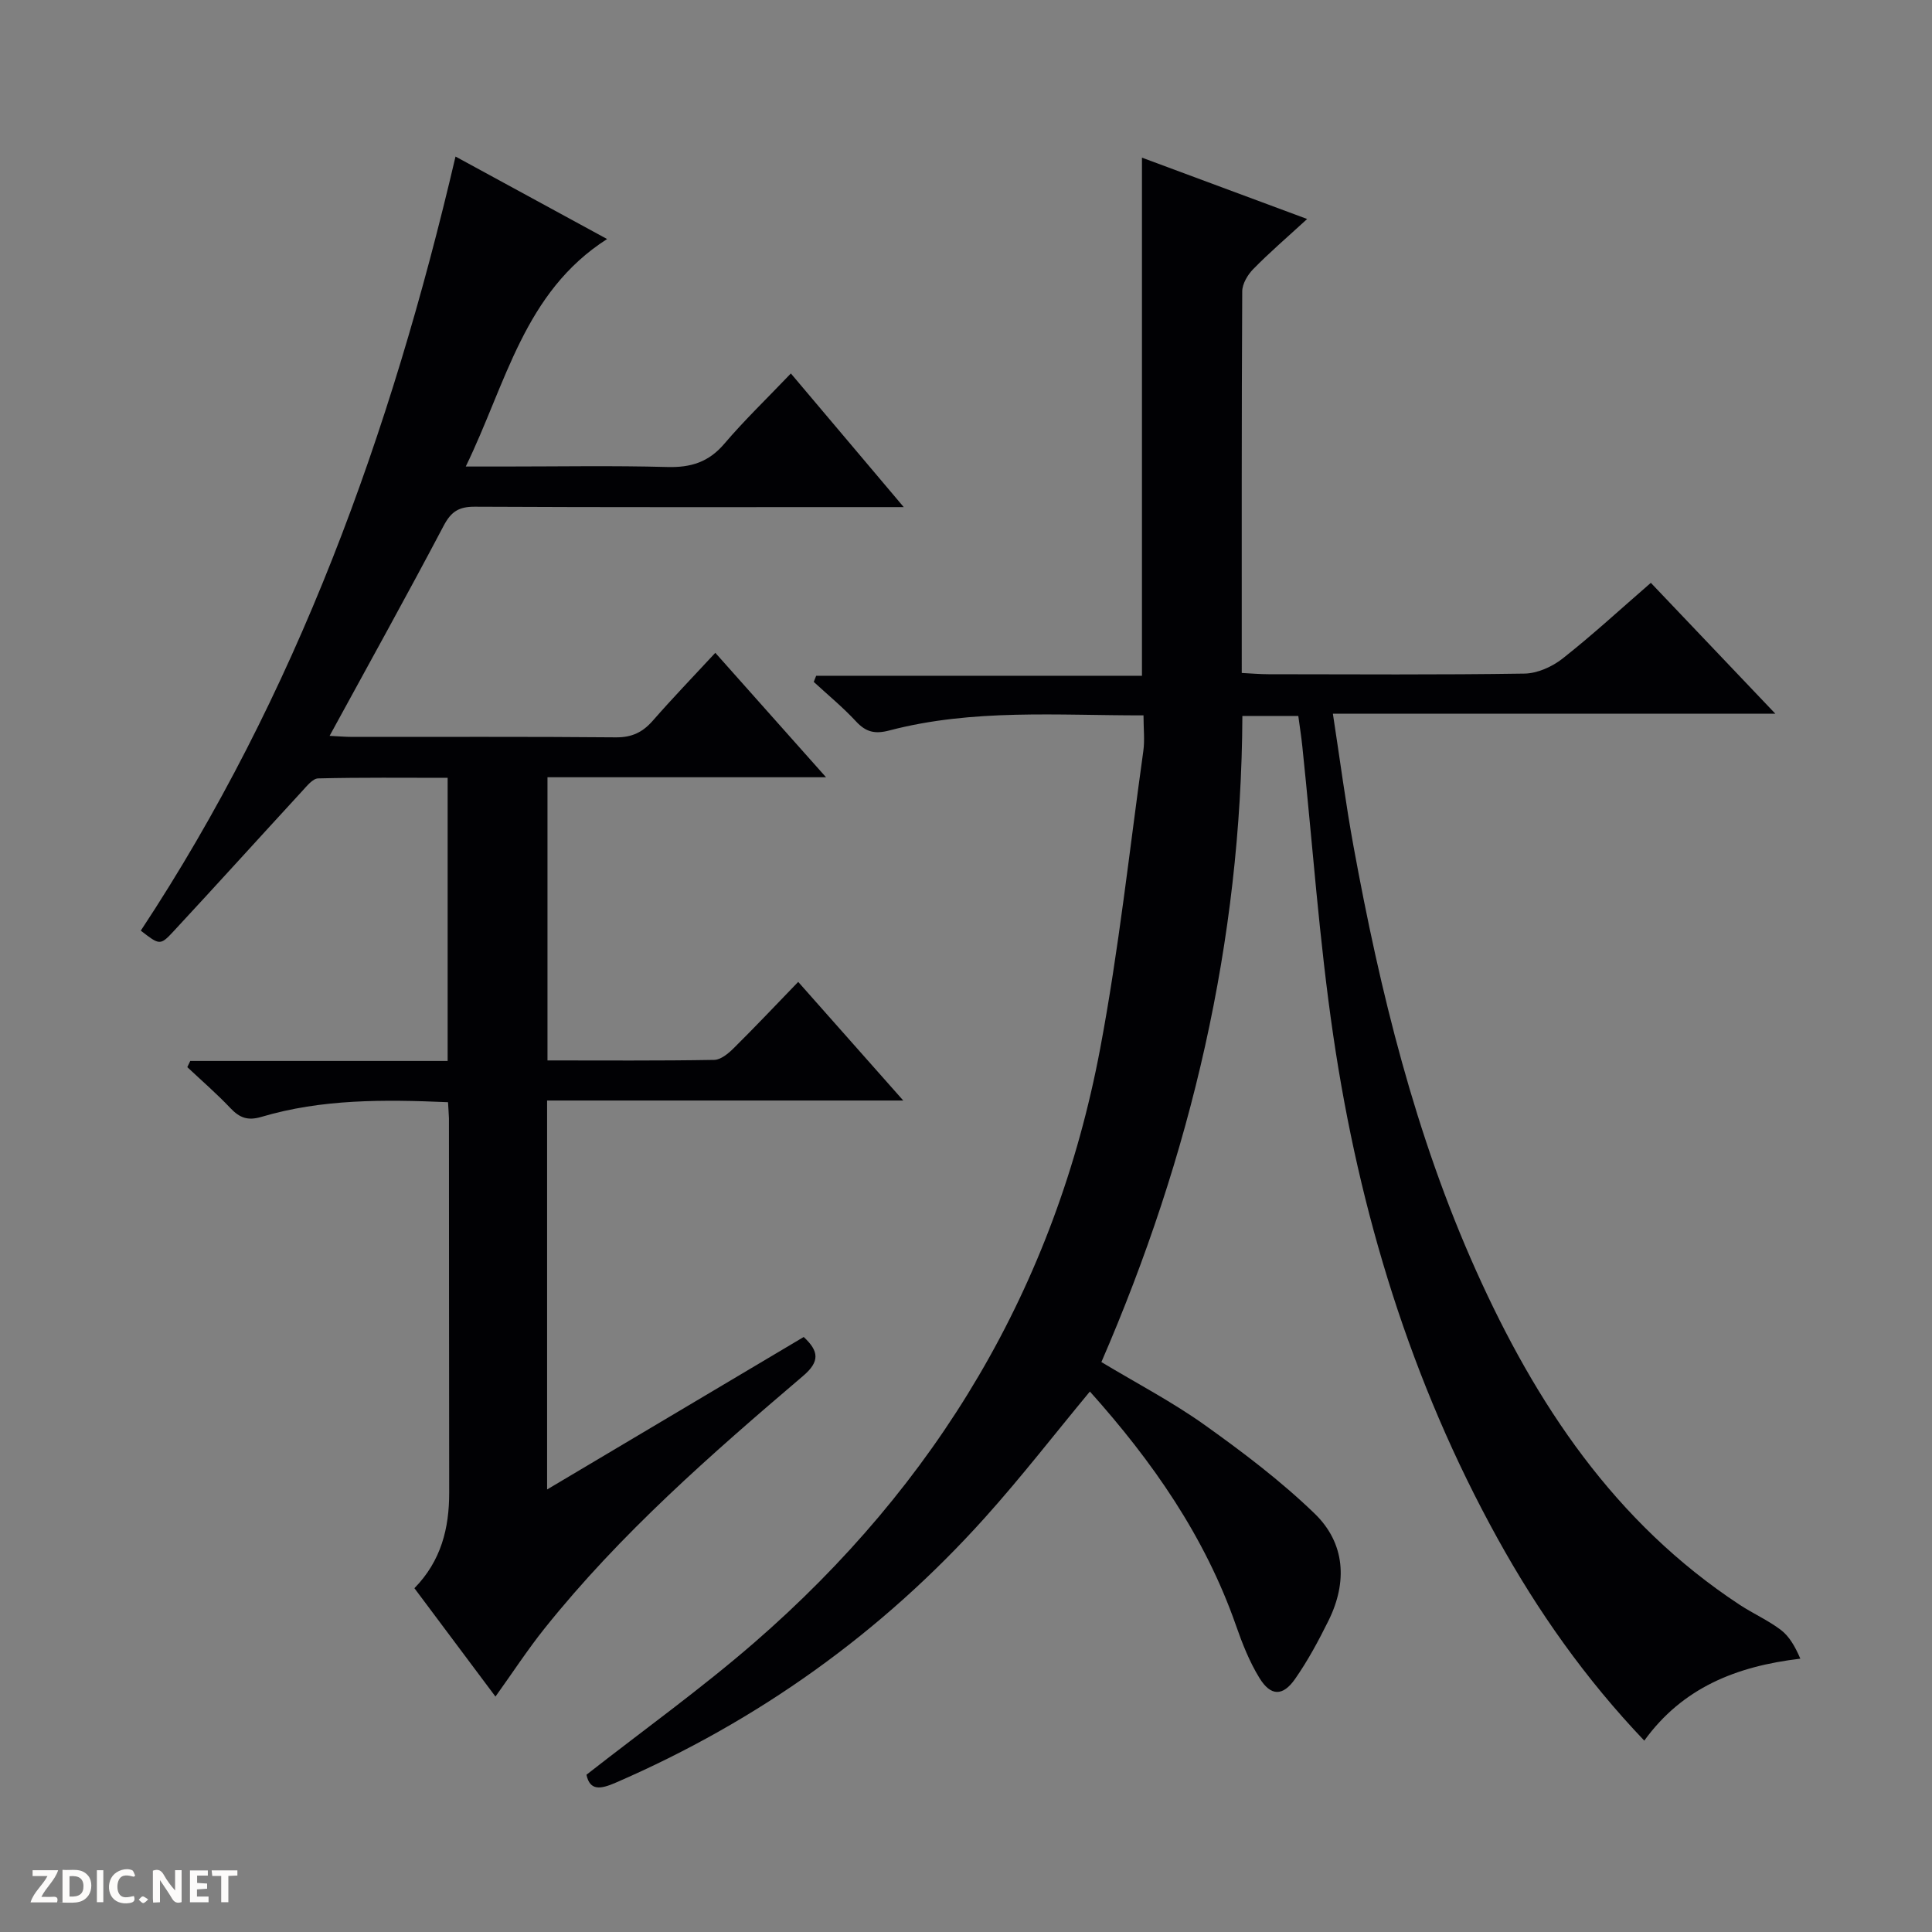
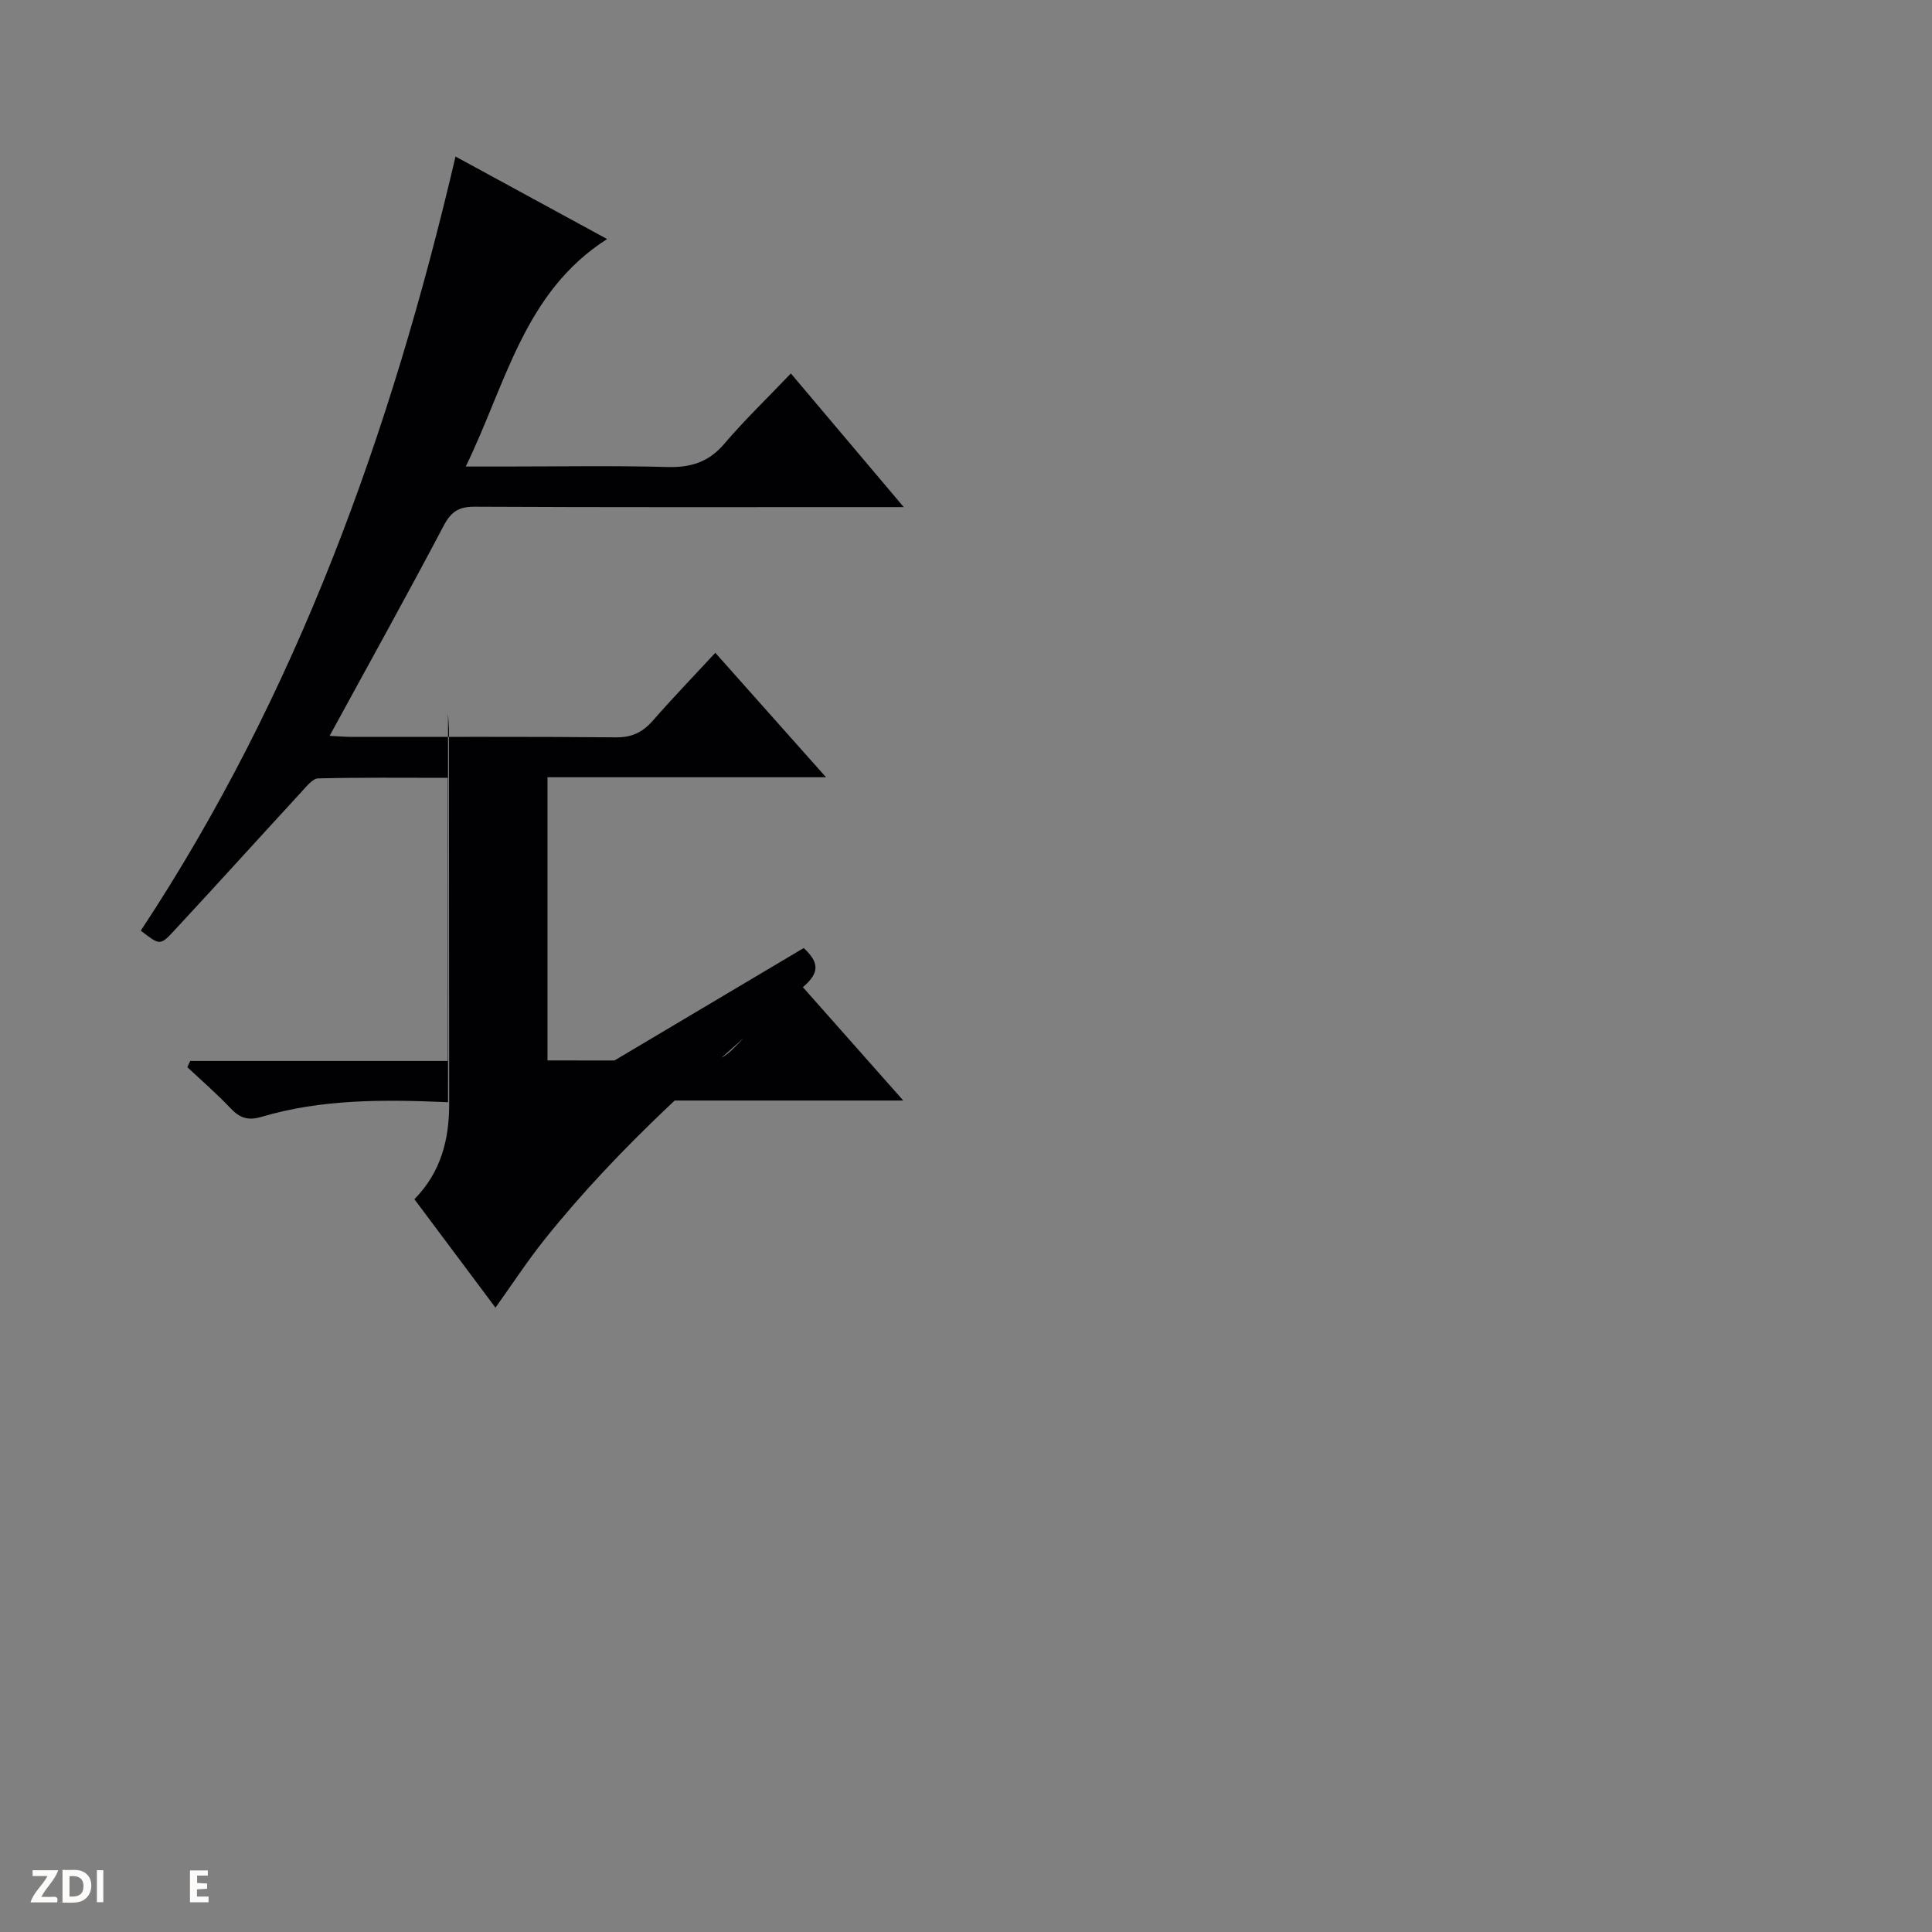
<svg xmlns="http://www.w3.org/2000/svg" enable-background="new 0 0 400 400" viewBox="0 0 400 400">
  <rect x="0" y="0" width="400" height="400" fill="#808080" stroke="none" />
  <g fill="#fcfbfa">
-     <path d="m37.59 393.81c-.92.31-1.52.05-2-.78-.7-1.2-1.52-2.34-2.47-3.78v4.59c-.55.03-.95.05-1.41.07-.03-.37-.06-.64-.06-.91 0-1.91 0-3.81 0-5.7 1.13-.41 1.77-.03 2.29.91.62 1.11 1.38 2.14 2.31 3.19v-4.2h1.35v6.61z" />
    <path d="m12.94 393.88v-6.75c1.9.19 3.93-.54 5.37 1.29.8 1.01.78 2.88.03 3.97-1.37 1.97-3.4 1.51-6.4 1.49m2.45-1.22c2.04.12 2.92-.58 2.89-2.21-.03-1.51-.98-2.19-2.89-2z" />
    <path d="m11.81 393.87h-5.49c.68-2.18 2.47-3.48 3.51-5.45h-3.08v-1.21h5.29c-.71 2.13-2.44 3.48-3.47 5.51.86 0 1.63.04 2.39-.01.79-.05 1.14.21.85 1.16" />
    <path d="m39.33 393.86v-6.61h3.7v1.07h-2.22v1.52c.68.04 1.34.09 2.07.13v1.07c-.72.05-1.38.09-2.1.14v1.48h2.4v1.19h-3.85z" />
-     <path d="m27.71 388.56c-1.15-.3-2.46-.61-3.1.64-.37.73-.41 1.93-.06 2.67.63 1.35 1.99.93 3.17.68.35.94-.01 1.32-.93 1.46-1.62.25-3.05-.27-3.76-1.48-.73-1.24-.6-3.03.31-4.17.88-1.11 2.71-1.7 4-1.16.32.13.44.74.65 1.12-.1.08-.19.16-.28.24" />
-     <path d="m49.15 387.24v1.07c-.59.02-1.17.05-1.87.08v5.44h-1.48v-5.44h-1.85c-.05-.4-.08-.73-.13-1.15z" />
    <path d="m20.06 387.21h1.33v6.62h-1.33z" />
-     <path d="m30.68 393.25c-.39.38-.8.79-1.05.76-.32-.05-.6-.45-.9-.7.26-.24.51-.64.8-.67.29-.04.62.3 1.15.61" />
  </g>
-   <path d="m121.42 367.44c11.79-9.23 23.7-17.77 34.72-27.33 37.81-32.81 62.34-73.65 71.64-123.01 3.84-20.37 6.06-41.05 8.93-61.59.32-2.26.04-4.6.04-7.4-17.69.03-35.32-1.41-52.6 3.12-3.03.8-4.88.34-6.94-1.89-2.7-2.91-5.8-5.46-8.73-8.16.17-.42.33-.85.5-1.27h67.45c0-36.07 0-71.39 0-107.27 11.03 4.1 21.85 8.12 34.2 12.7-4.24 3.89-7.84 6.98-11.15 10.36-1.16 1.18-2.28 3.06-2.29 4.62-.14 26.15-.1 52.31-.1 79.01 2.02.1 3.78.26 5.55.26 17.67.02 35.33.14 52.99-.13 2.66-.04 5.72-1.41 7.87-3.1 6.14-4.83 11.9-10.15 18.29-15.69 8.38 8.81 16.71 17.57 25.78 27.1-30.89 0-60.88 0-91.61 0 1.49 9.65 2.65 18.62 4.28 27.5 5.51 30.1 12.77 59.73 25.35 87.77 12.39 27.61 28.71 52.19 54.57 69.2 2.78 1.83 5.87 3.2 8.51 5.19 1.76 1.33 2.96 3.4 4.07 5.98-13.33 1.58-24.4 6.04-32.31 16.97-12.2-12.8-22.03-26.77-30.35-41.81-17.99-32.52-28.66-67.55-34.04-104.14-2.92-19.86-4.31-39.94-6.41-59.92-.22-2.09-.55-4.18-.83-6.28-3.97 0-7.57 0-11.58 0-.22 46.68-10.64 90.98-29.19 133.77 7.26 4.37 14.64 8.22 21.35 13 7.94 5.66 15.8 11.61 22.8 18.37 6.36 6.15 6.81 14.2 2.88 22.15-2.06 4.16-4.28 8.3-6.93 12.09-2.54 3.64-5.05 3.59-7.38-.21-2.06-3.35-3.55-7.12-4.85-10.86-6.43-18.41-17.3-33.99-30.25-48.44-7.33 8.84-14.22 17.75-21.73 26.11-21.43 23.85-46.96 42.09-76.41 54.86-3.18 1.39-5.38 1.73-6.09-1.63z" fill="#010104" />
-   <path d="m92.76 228.2c-13.37-.58-26.17-.66-38.61 3.03-2.88.86-4.56.19-6.46-1.82-2.81-2.97-5.92-5.66-8.91-8.47.2-.43.41-.85.61-1.28h53.29c0-19.76 0-38.85 0-58.62-8.96 0-17.89-.1-26.81.12-1.13.03-2.34 1.58-3.31 2.63-8.9 9.67-17.71 19.42-26.65 29.05-2.75 2.97-2.9 2.83-6.76-.16 32.23-48.81 51.76-102.93 65.16-160.27 10.46 5.69 20.59 11.21 31.38 17.08-17.21 11.01-20.84 29.79-29.26 47.1h7.76c11.33 0 22.67-.21 33.99.1 4.86.13 8.54-1.01 11.77-4.8 4.19-4.92 8.88-9.42 13.79-14.57 7.89 9.34 15.22 18.02 23.37 27.67-2.85 0-4.58 0-6.32 0-27.49 0-54.99.06-82.48-.08-3.3-.02-4.91 1-6.46 3.95-7.59 14.4-15.5 28.62-23.61 43.49 1.67.08 3.23.22 4.79.22 18.16.02 36.32-.08 54.49.09 3.36.03 5.58-1.09 7.69-3.51 4.03-4.61 8.28-9.02 12.89-13.99 7.58 8.52 14.89 16.73 22.92 25.76-19.89 0-38.63 0-57.67 0v58.63c11.59 0 23.05.09 34.5-.11 1.39-.02 2.97-1.34 4.08-2.45 4.38-4.33 8.6-8.81 13.33-13.7 7.25 8.18 14.11 15.93 21.75 24.56-25.19 0-49.34 0-73.74 0v80.53c18.01-10.7 35.53-21.11 53.13-31.57 3.16 2.94 3.38 5.08-.15 8.08-19.02 16.2-37.83 32.65-53.51 52.27-3.51 4.39-6.59 9.12-10.16 14.1-5.66-7.57-11.18-14.95-16.78-22.44 5.53-5.65 7.21-12.4 7.2-19.8-.04-25.83-.03-51.65-.05-77.48-.03-.96-.12-1.93-.19-3.34z" fill="#010104" />
+   <path d="m92.76 228.2c-13.37-.58-26.17-.66-38.61 3.03-2.88.86-4.56.19-6.46-1.82-2.81-2.97-5.92-5.66-8.91-8.47.2-.43.41-.85.61-1.28h53.29c0-19.76 0-38.85 0-58.62-8.96 0-17.89-.1-26.81.12-1.13.03-2.34 1.58-3.31 2.63-8.9 9.67-17.71 19.42-26.65 29.05-2.75 2.97-2.9 2.83-6.76-.16 32.23-48.81 51.76-102.93 65.16-160.27 10.46 5.69 20.59 11.21 31.38 17.08-17.21 11.01-20.84 29.79-29.26 47.1h7.76c11.33 0 22.67-.21 33.99.1 4.86.13 8.54-1.01 11.77-4.8 4.19-4.92 8.88-9.42 13.79-14.57 7.89 9.34 15.22 18.02 23.37 27.67-2.85 0-4.58 0-6.32 0-27.49 0-54.99.06-82.48-.08-3.3-.02-4.91 1-6.46 3.95-7.59 14.4-15.5 28.62-23.61 43.49 1.67.08 3.23.22 4.79.22 18.16.02 36.32-.08 54.49.09 3.36.03 5.58-1.09 7.69-3.51 4.03-4.61 8.28-9.02 12.89-13.99 7.58 8.52 14.89 16.73 22.92 25.76-19.89 0-38.63 0-57.67 0v58.63c11.59 0 23.05.09 34.5-.11 1.39-.02 2.97-1.34 4.08-2.45 4.38-4.33 8.6-8.81 13.33-13.7 7.25 8.18 14.11 15.93 21.75 24.56-25.19 0-49.34 0-73.74 0c18.01-10.7 35.53-21.11 53.13-31.57 3.16 2.94 3.38 5.08-.15 8.08-19.02 16.2-37.83 32.65-53.51 52.27-3.51 4.39-6.59 9.12-10.16 14.1-5.66-7.57-11.18-14.95-16.78-22.44 5.53-5.65 7.21-12.4 7.2-19.8-.04-25.83-.03-51.65-.05-77.48-.03-.96-.12-1.93-.19-3.34z" fill="#010104" />
</svg>